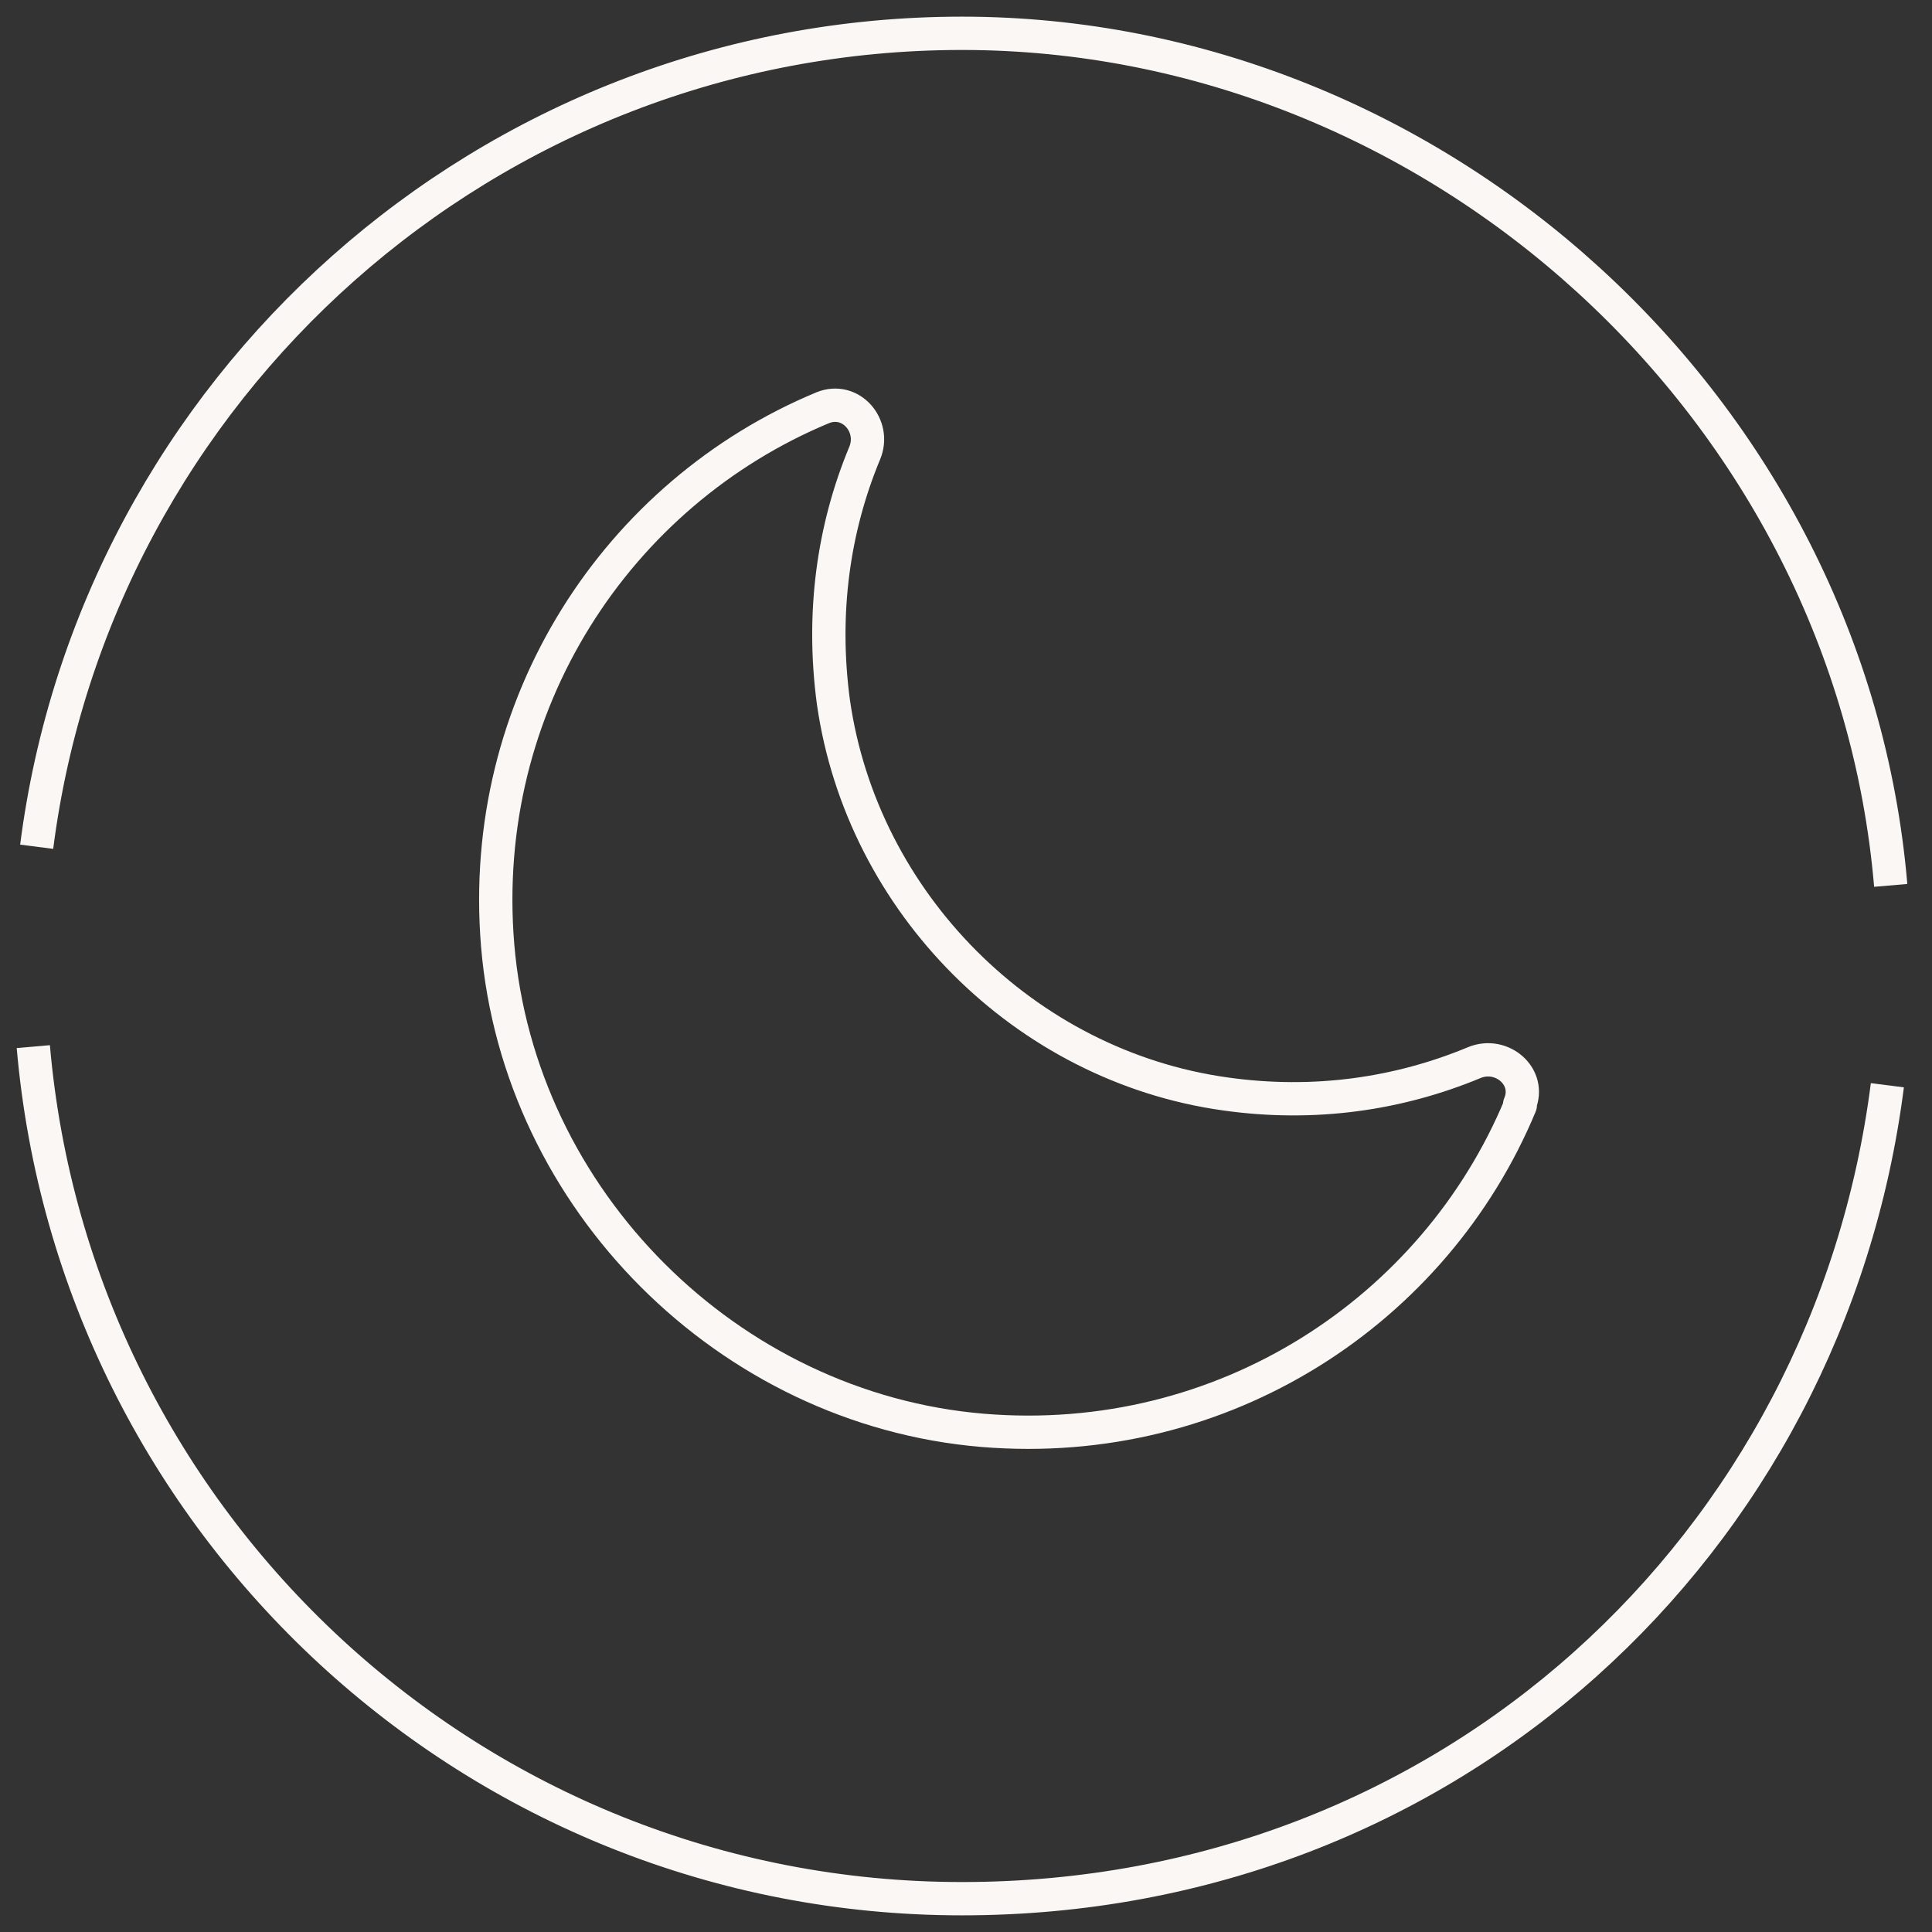
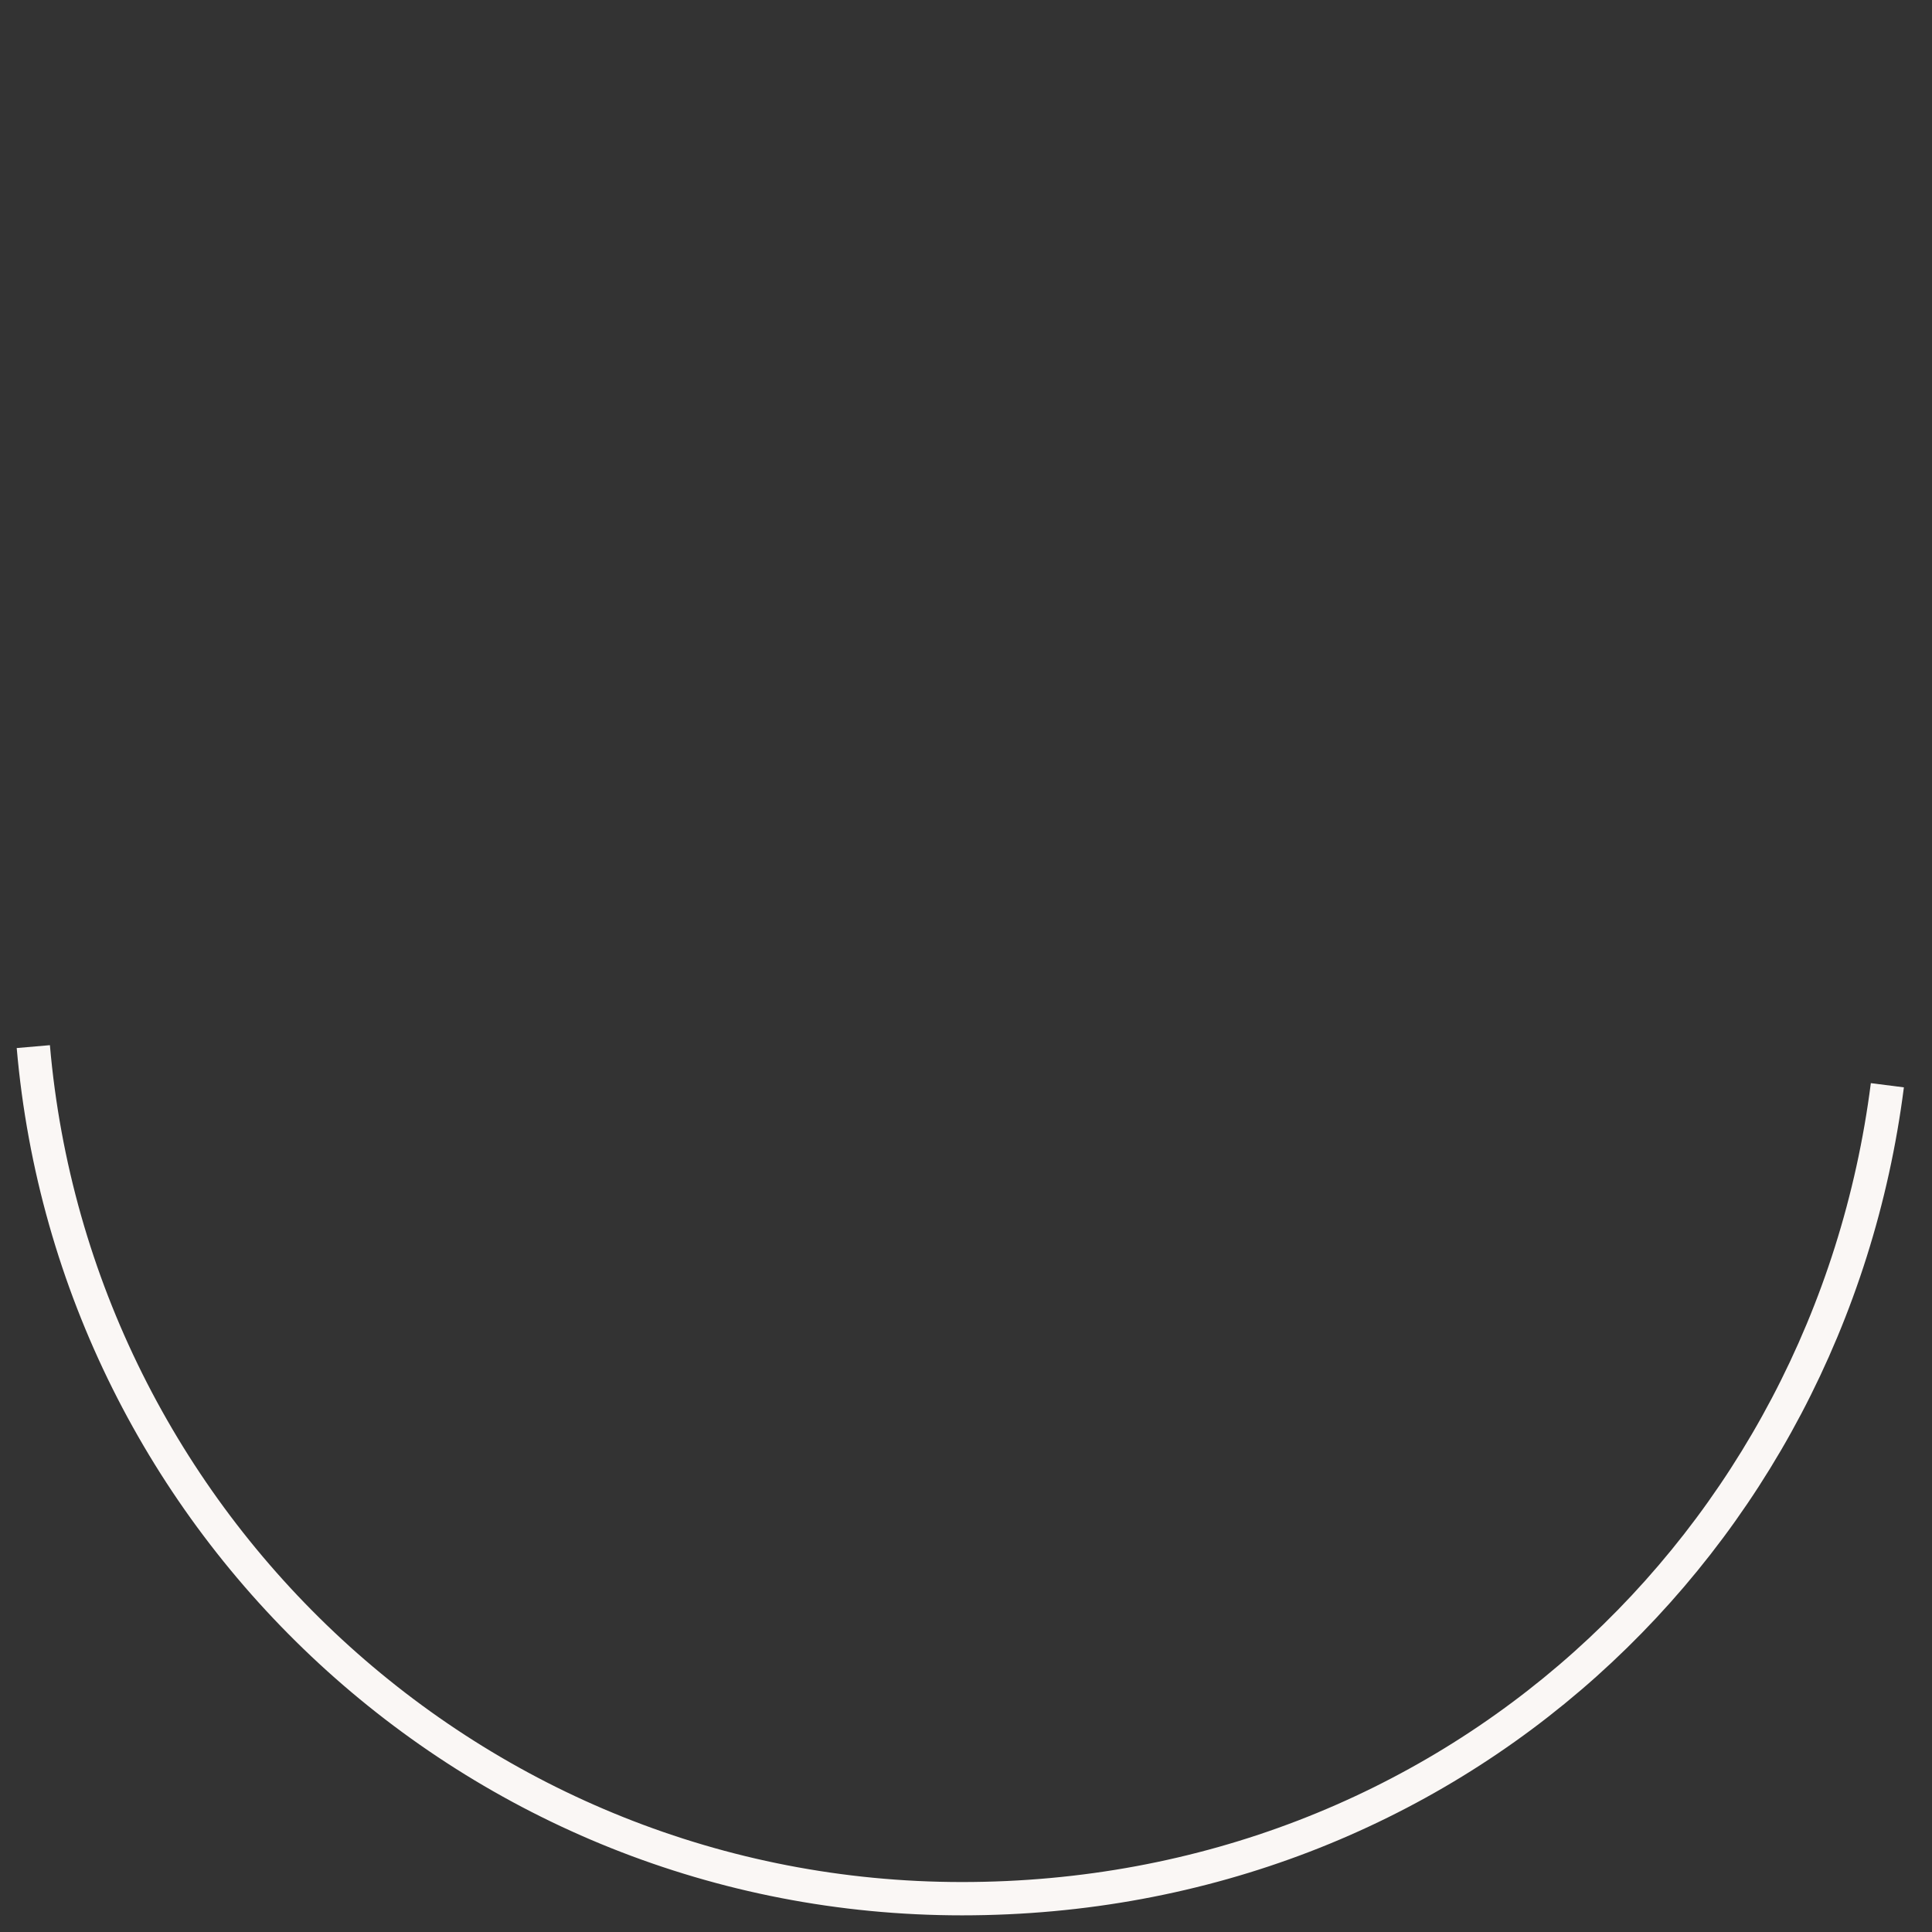
<svg xmlns="http://www.w3.org/2000/svg" fill="none" viewBox="0 0 58 58" height="58" width="58">
  <rect x="0" y="0" width="58" height="58" fill="#333333" stroke="none" />
-   <path stroke-linejoin="round" stroke="#FAF7F5" d="M1.101 25.42C2.861 11.66 14.641 1 28.881 1C43.121 1 55.541 12.26 56.761 26.58" />
  <path stroke-linejoin="round" stroke="#FAF7F5" d="M1 31.42C2.24 45.74 14.26 57 28.88 57C43.5 57 54.9 46.36 56.66 32.58" />
-   <path stroke-linejoin="round" stroke="#FAF7F5" d="M45.64 33.18C43.08 39.34 36.74 43.54 29.5 42.94C21.86 42.3 15.58 36.02 14.94 28.38C14.34 21.14 18.54 14.8 24.7 12.24C25.54 11.9 26.3 12.78 25.96 13.6C25.02 15.86 24.66 18.4 25.02 21.08C25.88 27.1 30.76 32 36.78 32.84C39.46 33.22 42 32.84 44.26 31.9C45.08 31.56 45.98 32.32 45.62 33.16L45.64 33.18Z" />
</svg>